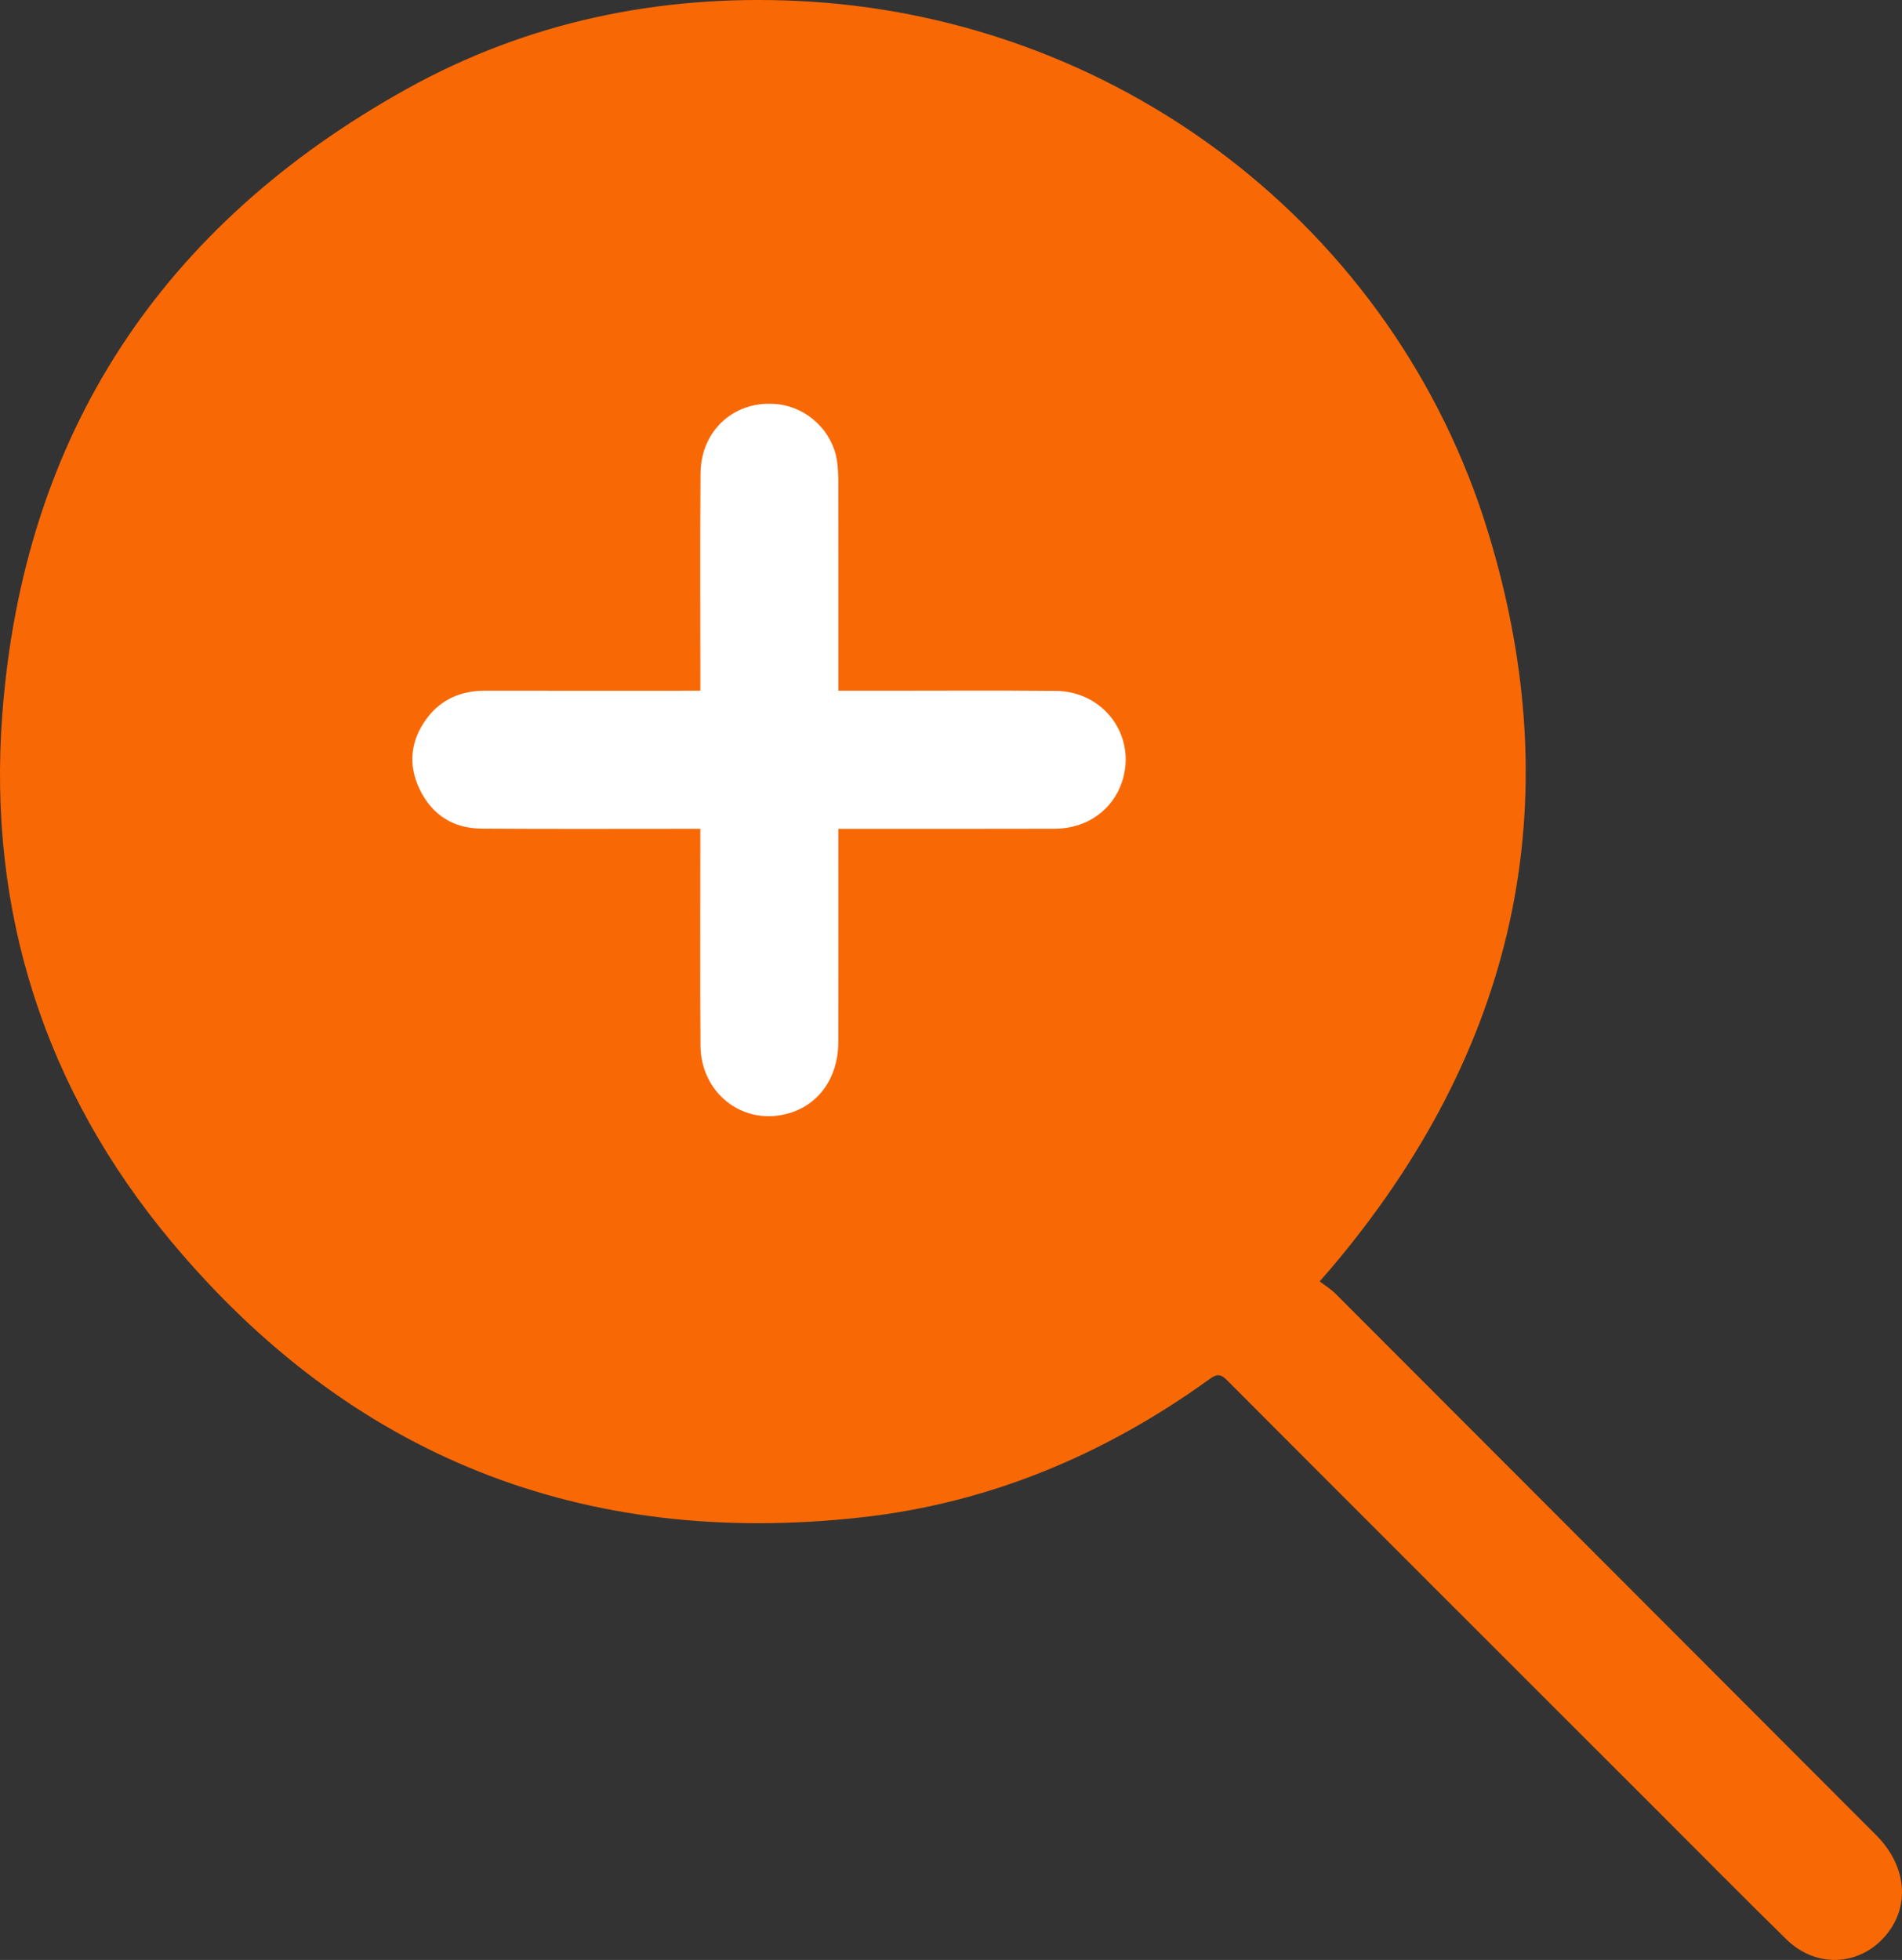
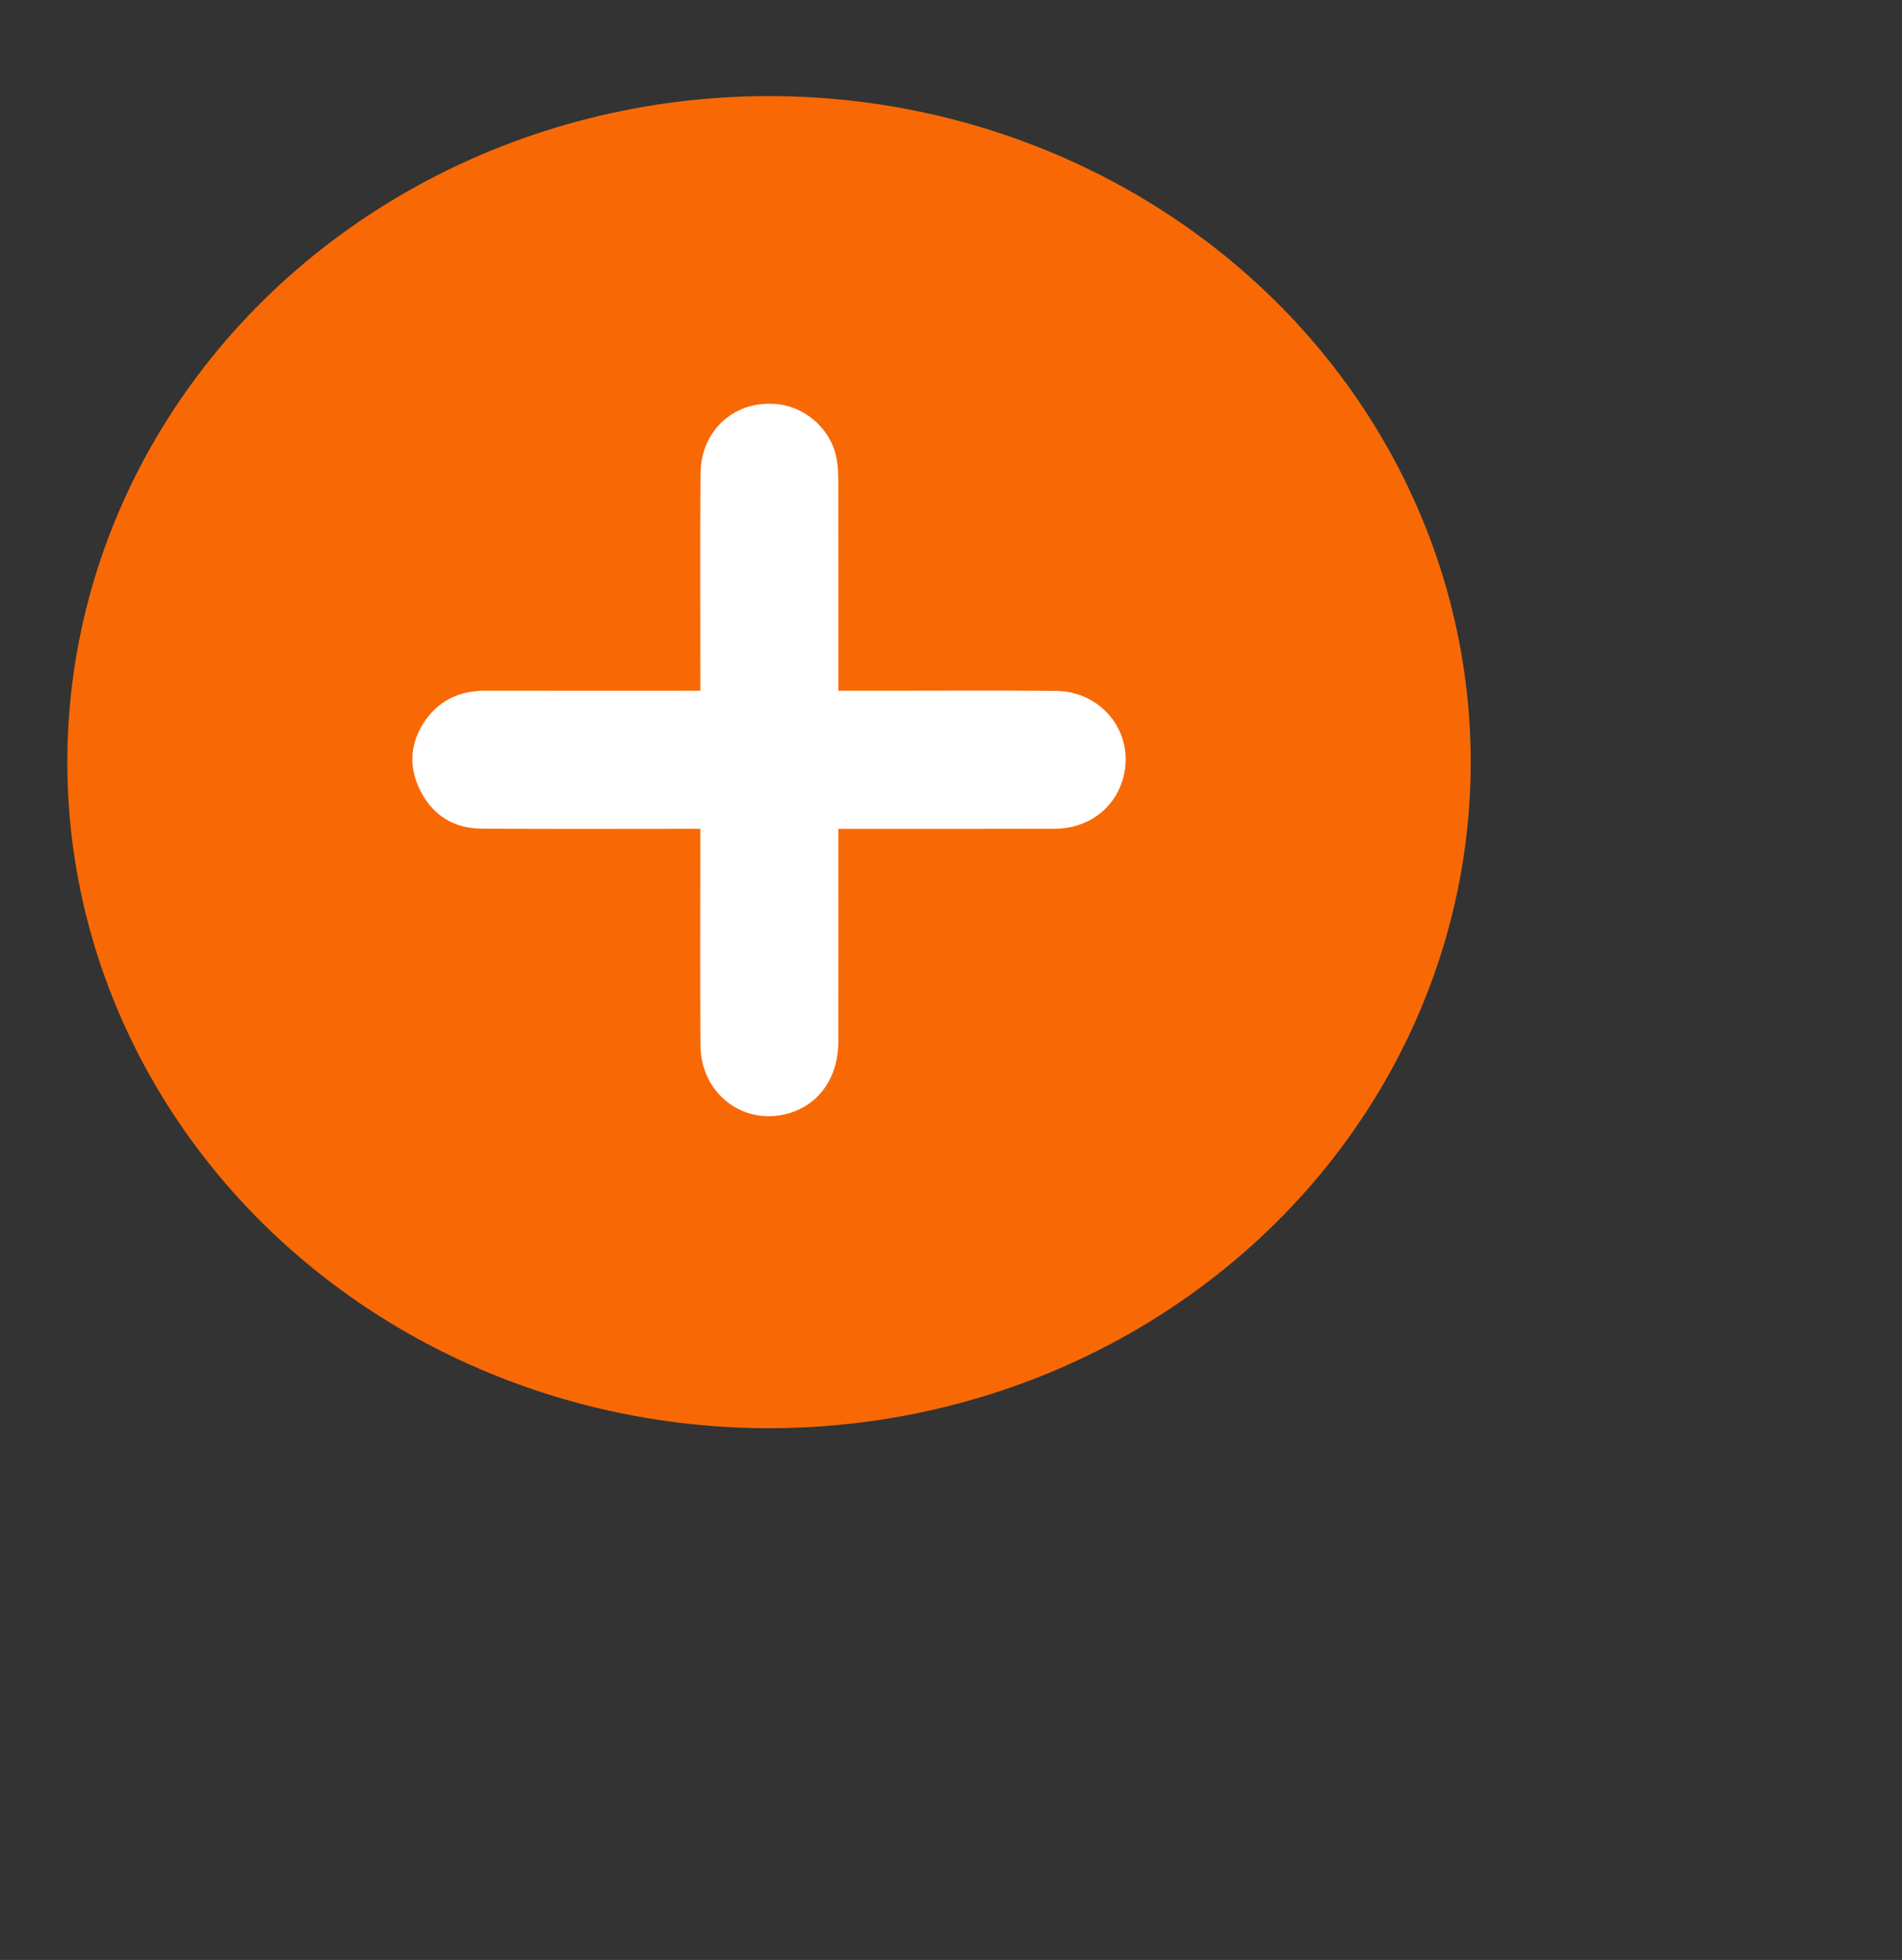
<svg xmlns="http://www.w3.org/2000/svg" id="Layer_1" viewBox="0 0 798 822.23">
  <rect x="0" y="0" width="798" height="822.23" fill="#333333" stroke="none" />
  <defs>
    <style>.cls-1{fill:#f86906;}.cls-2{fill:#fff;}</style>
  </defs>
  <ellipse class="cls-1" cx="322.65" cy="319.74" rx="294.4" ry="279.42" />
-   <path class="cls-1" d="M553.68,537.57c2.38,1.83,4.7,3.23,6.57,5.09,75.66,75.71,151.27,151.47,226.9,227.22,12.23,12.24,14.32,28.35,5.24,40.55-10.6,14.25-29.88,15.91-42.83,3.23-18.9-18.52-37.5-37.36-56.22-56.07-59.58-59.54-119.19-119.05-178.66-178.69-2.94-2.95-4.65-2.19-7.41-.2-43.77,31.57-92.27,51.91-145.94,57.87-116.88,12.97-214.21-25.57-289.49-115.76C18.79,457.27-5.21,382.5,.94,300.02,9.72,182.32,67.64,94.61,170.58,37.35,221.02,9.29,275.98-2.19,333.59,.34c134.37,5.9,251.43,94.35,290.77,222.97,35,114.44,11.23,217.91-66.18,309.09-1.07,1.26-2.17,2.5-4.5,5.16h0Zm28.12-217.73c.01-144.23-117.25-261.75-261.28-261.85-145.39-.1-262.71,116.91-262.58,261.91,.13,144.48,117.44,261.61,262,261.61s261.85-117.13,261.86-261.67h0Z" />
-   <path class="cls-2" d="M351.76,289.78h17.82c24.47,0,48.94-.17,73.41,.07,20.29,.2,33.93,19,27.84,37.91-3.86,11.99-14.79,19.86-28.17,19.91-28.13,.09-56.26,.03-84.4,.04h-6.51v6.4c0,27.63,.05,55.27-.02,82.9-.04,15.57-8.65,27.2-22.29,30.44-18.45,4.38-35.41-9.2-35.55-28.88-.2-28.13-.06-56.27-.06-84.4v-6.47h-6.46c-28.46,0-56.93,.12-85.39-.08-11.86-.08-20.75-5.81-25.9-16.48-4.98-10.32-3.86-20.49,2.94-29.69,6.07-8.21,14.58-11.71,24.73-11.69,27.8,.06,55.6,.02,83.4,.02h6.69v-6.23c0-28.3-.15-56.6,.07-84.9,.14-18.52,14.87-31.28,32.88-29.02,12.07,1.52,22.31,11.21,24.29,23.22,.51,3.1,.65,6.29,.65,9.45,.05,26.97,.03,53.94,.03,80.91v6.57h0Z" />
+   <path class="cls-2" d="M351.76,289.78h17.82c24.47,0,48.94-.17,73.41,.07,20.29,.2,33.93,19,27.84,37.91-3.86,11.99-14.79,19.86-28.17,19.91-28.13,.09-56.26,.03-84.4,.04h-6.51v6.4c0,27.63,.05,55.27-.02,82.9-.04,15.57-8.65,27.2-22.29,30.44-18.45,4.38-35.41-9.2-35.55-28.88-.2-28.13-.06-56.27-.06-84.4v-6.47h-6.46c-28.46,0-56.93,.12-85.39-.08-11.86-.08-20.75-5.81-25.9-16.48-4.98-10.32-3.86-20.49,2.94-29.69,6.07-8.21,14.58-11.71,24.73-11.69,27.8,.06,55.6,.02,83.4,.02h6.69v-6.23c0-28.3-.15-56.6,.07-84.9,.14-18.52,14.87-31.28,32.88-29.02,12.07,1.52,22.31,11.21,24.29,23.22,.51,3.1,.65,6.29,.65,9.45,.05,26.97,.03,53.94,.03,80.91h0Z" />
</svg>